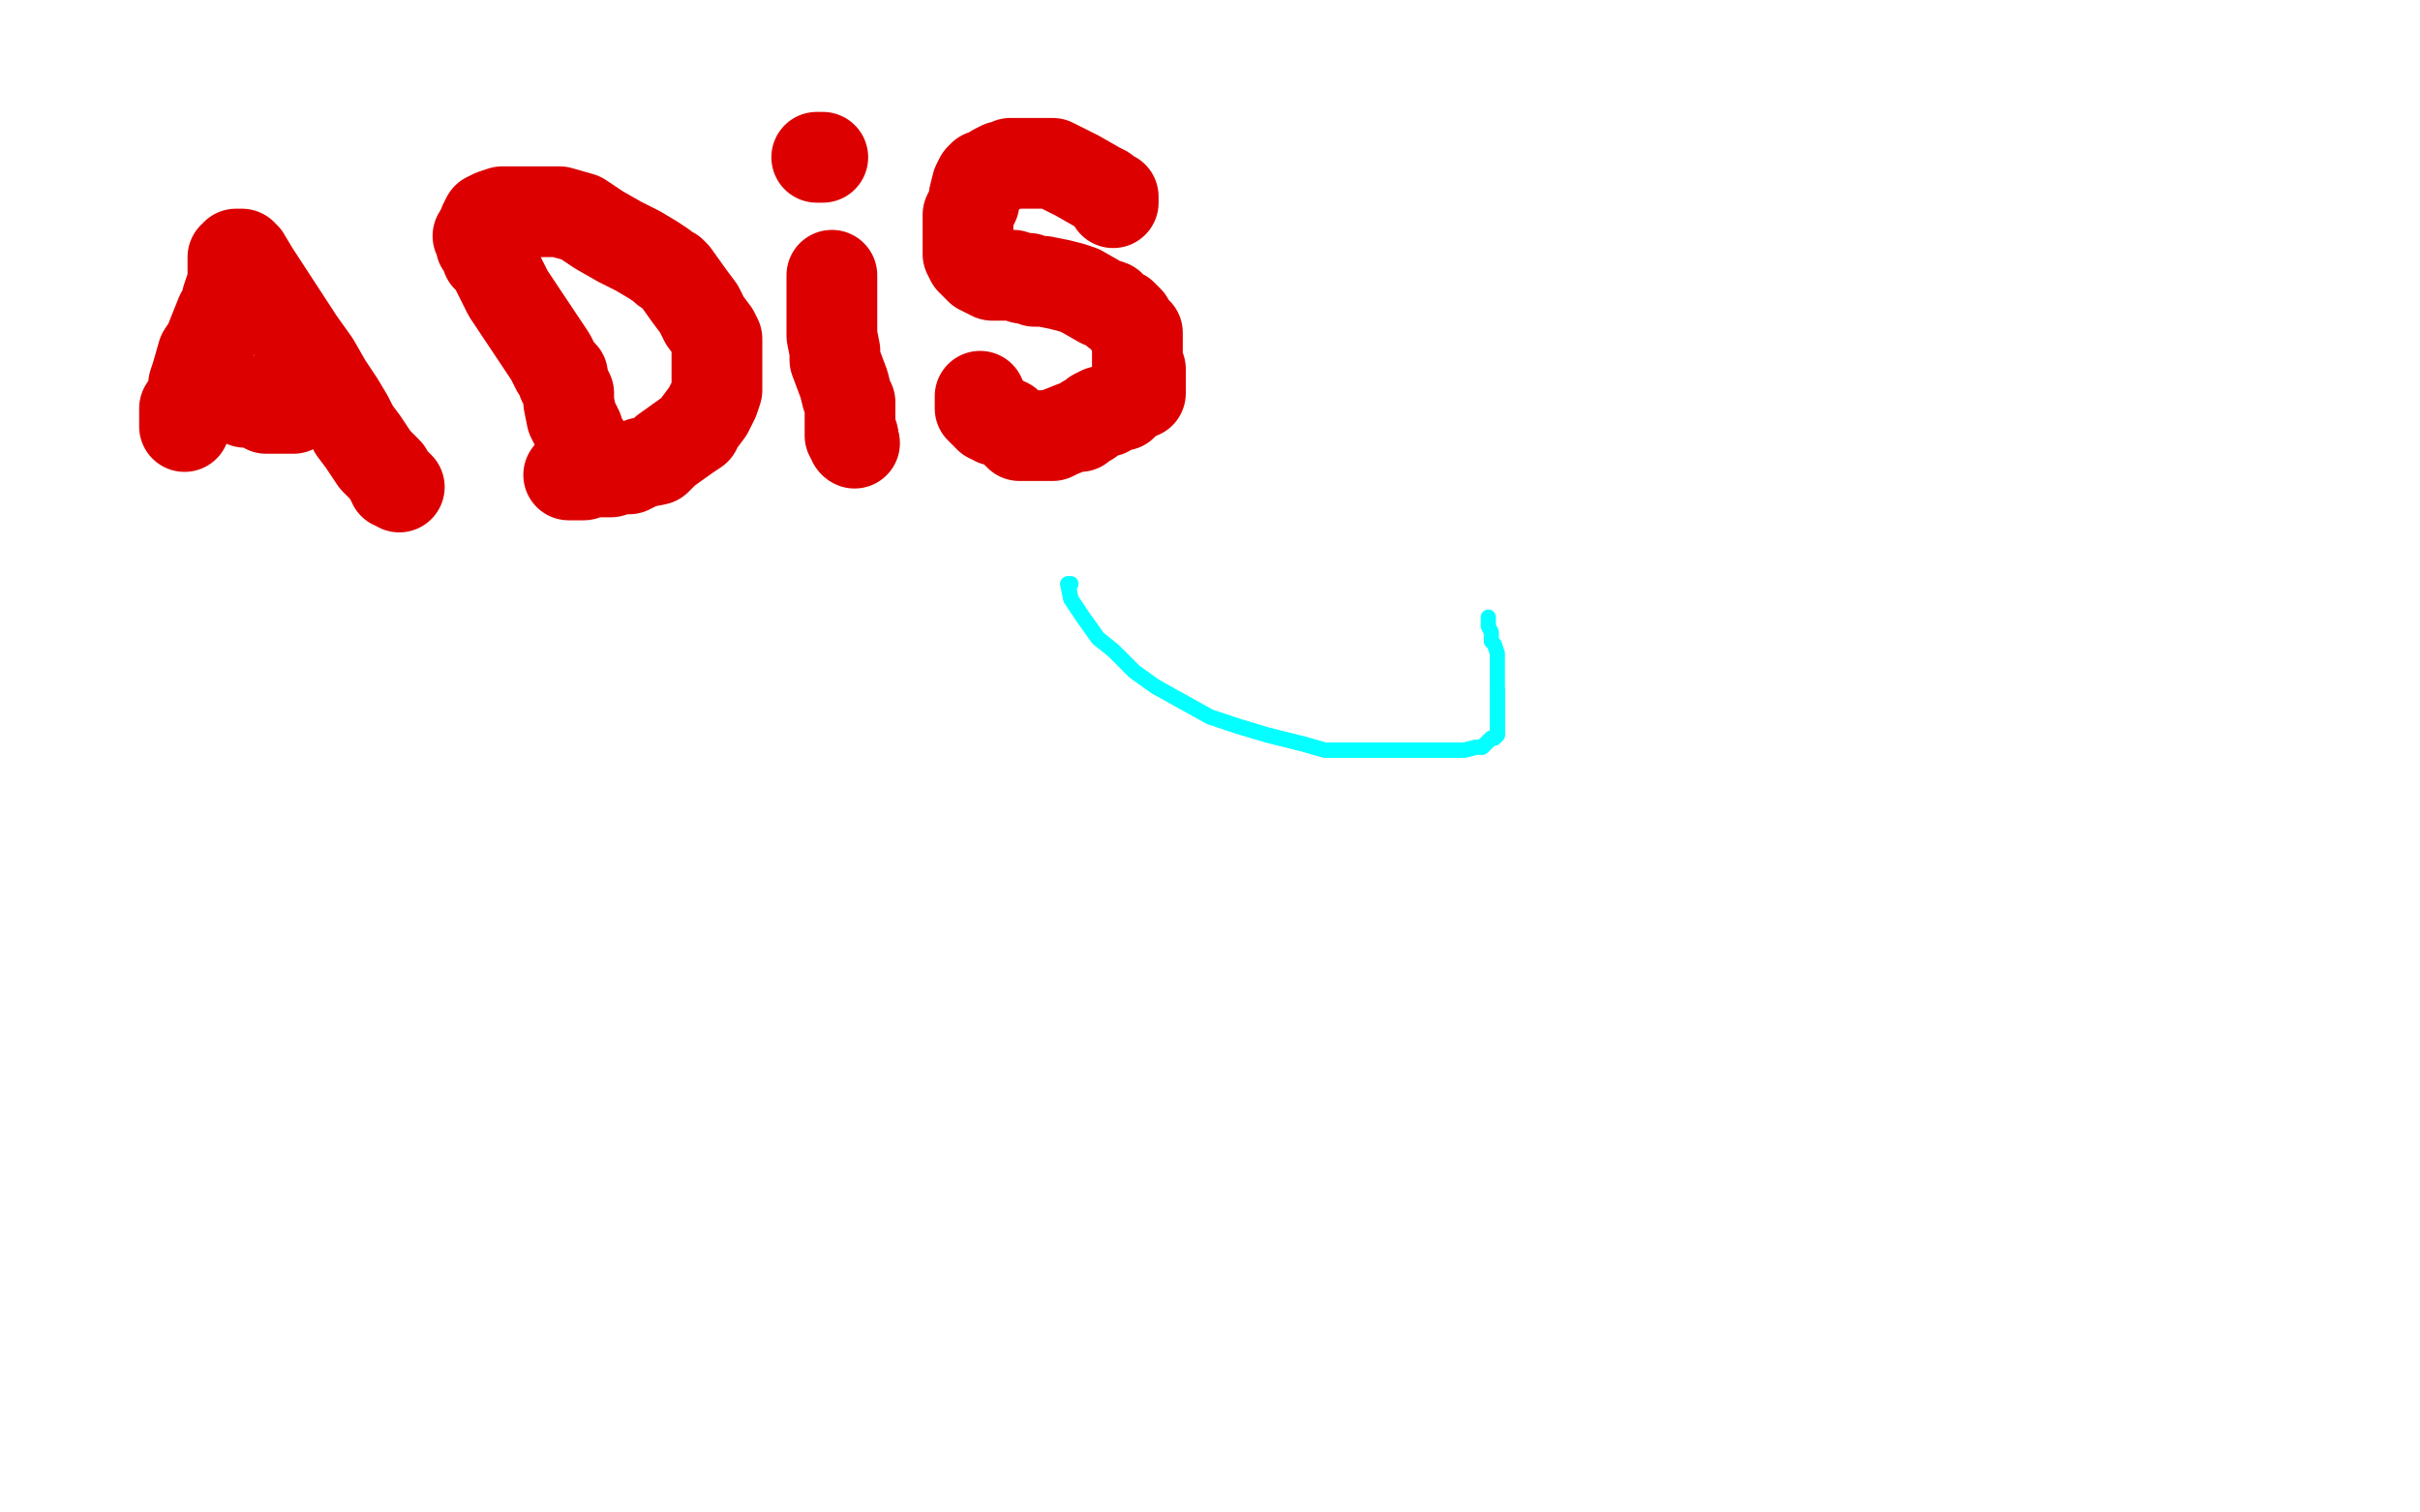
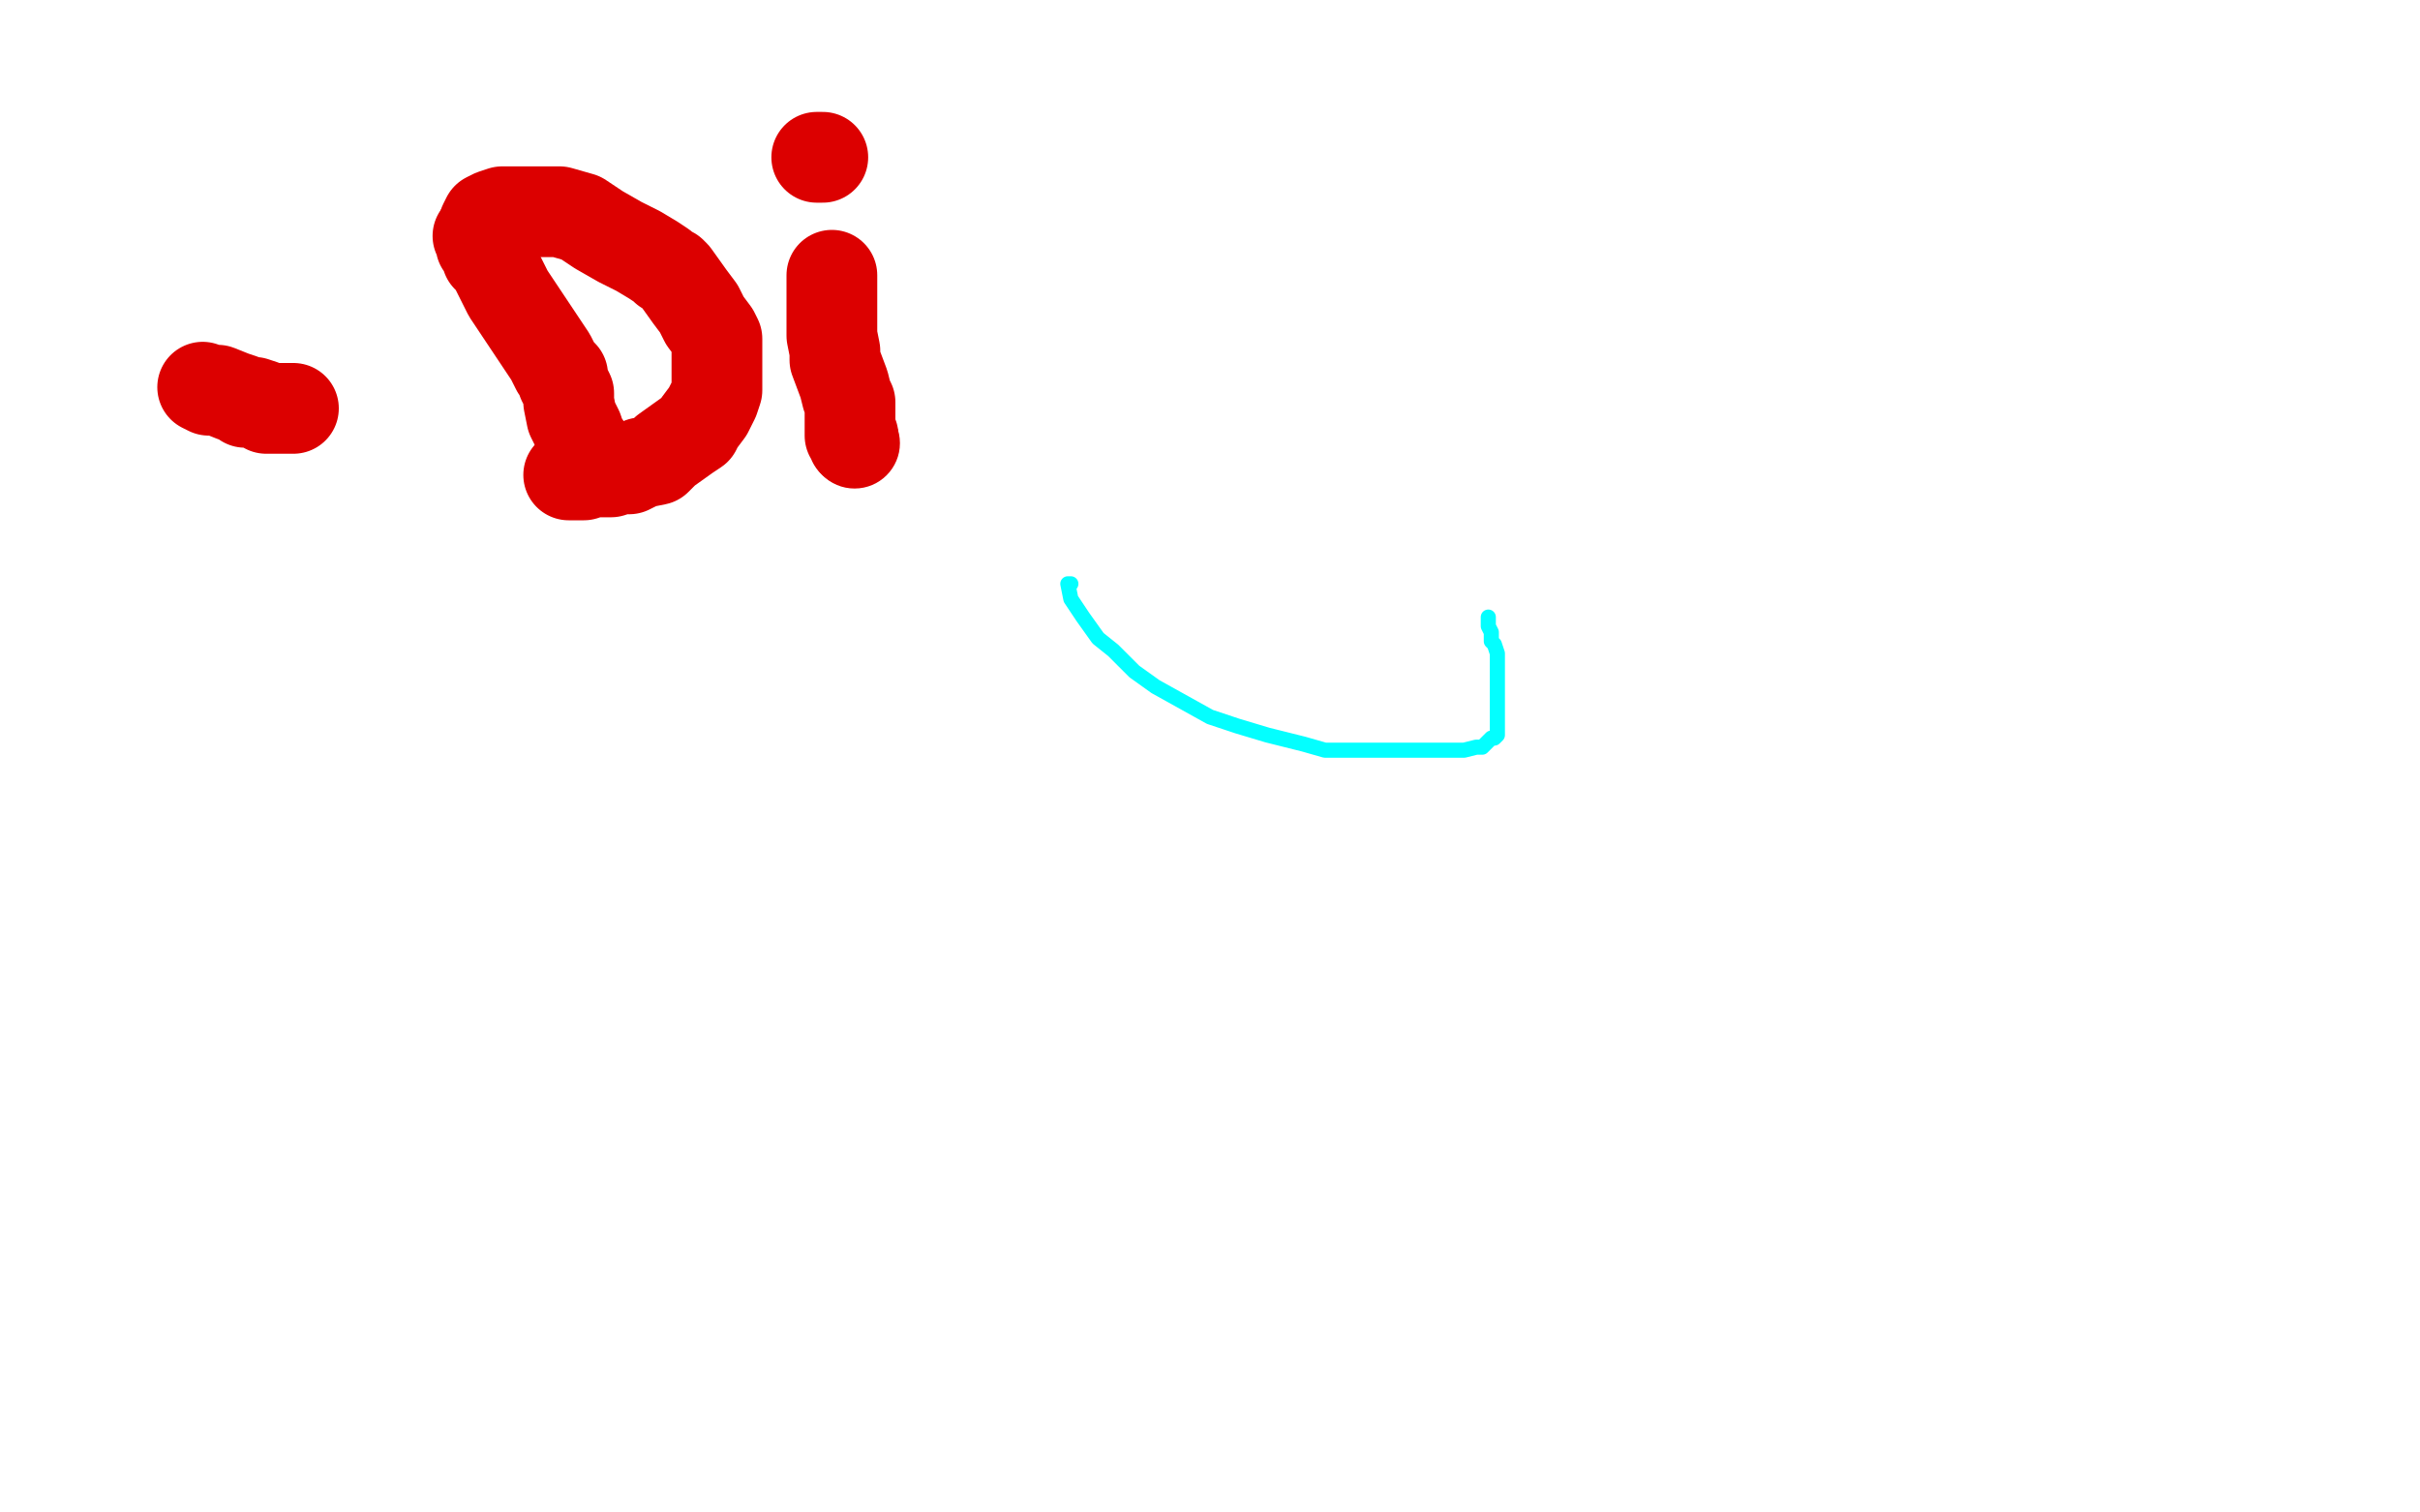
<svg xmlns="http://www.w3.org/2000/svg" width="800" height="500" version="1.1" style="stroke-antialiasing: false">
  <desc>This SVG has been created on https://colorillo.com/</desc>
  <rect x="0" y="0" width="800" height="500" style="fill: rgb(255,255,255); stroke-width:0" />
-   <polyline points="61,141 61,139 61,139 61,138 61,138 61,137 61,137 61,135 61,135 63,132 63,132 64,130 64,130 64,127 64,127 65,124 65,124 67,117 69,114 73,104 75,101 75,99 76,96 77,94 77,92 77,89 77,88 77,87 77,86 77,85 78,85 78,84 79,84 80,84 81,85 84,90 99,113 104,120 108,127 112,133 115,138 117,142 120,146 122,149 124,152 127,155 128,156 129,158 130,159 130,160 131,160 132,161 131,160" style="fill: none; stroke: #dc0000; stroke-width: 30; stroke-linejoin: round; stroke-linecap: round; stroke-antialiasing: false; stroke-antialias: 0; opacity: 1.0" />
  <polyline points="67,128 69,129 69,129 72,129 72,129 77,131 77,131 80,132 80,132 81,133 81,133 83,133 83,133 84,133 84,133 87,134 87,134 88,135 89,135 90,135 91,135 92,135 93,135 94,135 95,135 96,135 97,135" style="fill: none; stroke: #dc0000; stroke-width: 30; stroke-linejoin: round; stroke-linecap: round; stroke-antialiasing: false; stroke-antialias: 0; opacity: 1.0" />
  <polyline points="158,78 159,79 159,79 159,81 159,81 160,81 160,81 161,83 161,83 161,85 161,85 163,87 163,87 165,91 165,91 168,97 168,97 172,103 182,118 184,122 186,124 186,126 187,128 188,130 188,133 189,138 191,142 192,145 194,148 194,151" style="fill: none; stroke: #dc0000; stroke-width: 30; stroke-linejoin: round; stroke-linecap: round; stroke-antialiasing: false; stroke-antialias: 0; opacity: 1.0" />
  <polyline points="160,77 160,75 160,75 160,74 160,74 161,72 161,72 163,71 163,71 166,70 166,70 178,70 178,70 185,70 185,70 192,72 192,72 198,76 205,80 211,83 216,86 219,88 220,89 222,90 223,91 228,98 231,102 233,106 236,110 237,112 237,114 237,116 237,117 237,123 237,126 237,129 236,132 235,134 234,136 231,140 230,142 227,144 220,149 217,152 212,153 208,155 205,155 202,156 199,156 198,156 196,156 193,157 192,157 191,157 190,157 189,157 188,157" style="fill: none; stroke: #dc0000; stroke-width: 30; stroke-linejoin: round; stroke-linecap: round; stroke-antialiasing: false; stroke-antialias: 0; opacity: 1.0" />
  <polyline points="275,91 275,92 275,92 275,94 275,94 275,97 275,97 275,101 275,101 275,104 275,104 275,108 275,108 275,111 275,111 276,116 276,116 276,119 279,127 280,131 281,133 281,134 281,135 281,137 281,138 281,139 281,140 281,141 281,142 281,143 281,144 282,144 282,145 282,146" style="fill: none; stroke: #dc0000; stroke-width: 30; stroke-linejoin: round; stroke-linecap: round; stroke-antialiasing: false; stroke-antialias: 0; opacity: 1.0" />
  <circle cx="282.5" cy="146.5" r="15" style="fill: #dc0000; stroke-antialiasing: false; stroke-antialias: 0; opacity: 1.0" />
  <polyline points="270,52 271,52 271,52 272,52 272,52" style="fill: none; stroke: #dc0000; stroke-width: 30; stroke-linejoin: round; stroke-linecap: round; stroke-antialiasing: false; stroke-antialias: 0; opacity: 1.0" />
-   <polyline points="368,67 368,65 368,65 367,65 367,65 365,63 365,63 363,62 363,62 356,58 356,58 354,57 354,57 352,56 352,56 350,55 348,54 342,54 340,54 338,54 336,54 334,54 332,55 331,55 329,56 327,58 325,58 324,59 323,61 322,65 322,67 321,69 320,71 320,72 320,73 320,76 320,78 320,81 320,84 321,86 322,87 324,89 328,91 330,91 332,91 334,91 335,91 338,92 339,92 340,92 342,93 345,93 350,94 354,95 357,96 364,100 367,101 368,102 369,103 371,104 372,105 373,106 373,107 374,108 375,109 376,110 376,112 376,113 376,114 376,115 376,118 376,119 376,121 377,122 377,124 377,126 377,127 377,129 377,130 376,130 372,133 371,134 370,134 367,135 366,136 364,136 362,137 360,139 359,139 357,141 355,141 350,143 348,144 346,144 344,144 342,144 341,144 340,144 338,144 337,144 335,142 334,141 333,140 332,140 331,139 330,139 329,139 328,138 327,138 326,137 326,136 325,136 324,135 324,134 324,132 324,131" style="fill: none; stroke: #dc0000; stroke-width: 30; stroke-linejoin: round; stroke-linecap: round; stroke-antialiasing: false; stroke-antialias: 0; opacity: 1.0" />
-   <polyline points="354,193 353,193 353,193 354,198 354,198 358,204 358,204 363,211 363,211 368,215 368,215 375,222 375,222 382,227 382,227 391,232 391,232 400,237 409,240 419,243 431,246 438,248 447,248 457,248 466,248 473,248 478,248 484,248 488,247 490,247 493,244 494,244 495,243 495,242 495,241 495,240 495,238 495,235 495,232 495,231 495,228" style="fill: none; stroke: #03ffff; stroke-width: 5; stroke-linejoin: round; stroke-linecap: round; stroke-antialiasing: false; stroke-antialias: 0; opacity: 1.0" />
  <polyline points="354,193 353,193 353,193 354,198 354,198 358,204 358,204 363,211 363,211 368,215 368,215 375,222 375,222 382,227 382,227 391,232 400,237 409,240 419,243 431,246 438,248 447,248 457,248 466,248 473,248 478,248 484,248 488,247 490,247 493,244 494,244 495,243 495,242 495,241 495,240 495,238 495,235 495,232 495,231 495,228 495,224 495,221 495,219 495,216 494,213 493,212 493,209 492,207 492,205 492,204" style="fill: none; stroke: #03ffff; stroke-width: 5; stroke-linejoin: round; stroke-linecap: round; stroke-antialiasing: false; stroke-antialias: 0; opacity: 1.0" />
</svg>